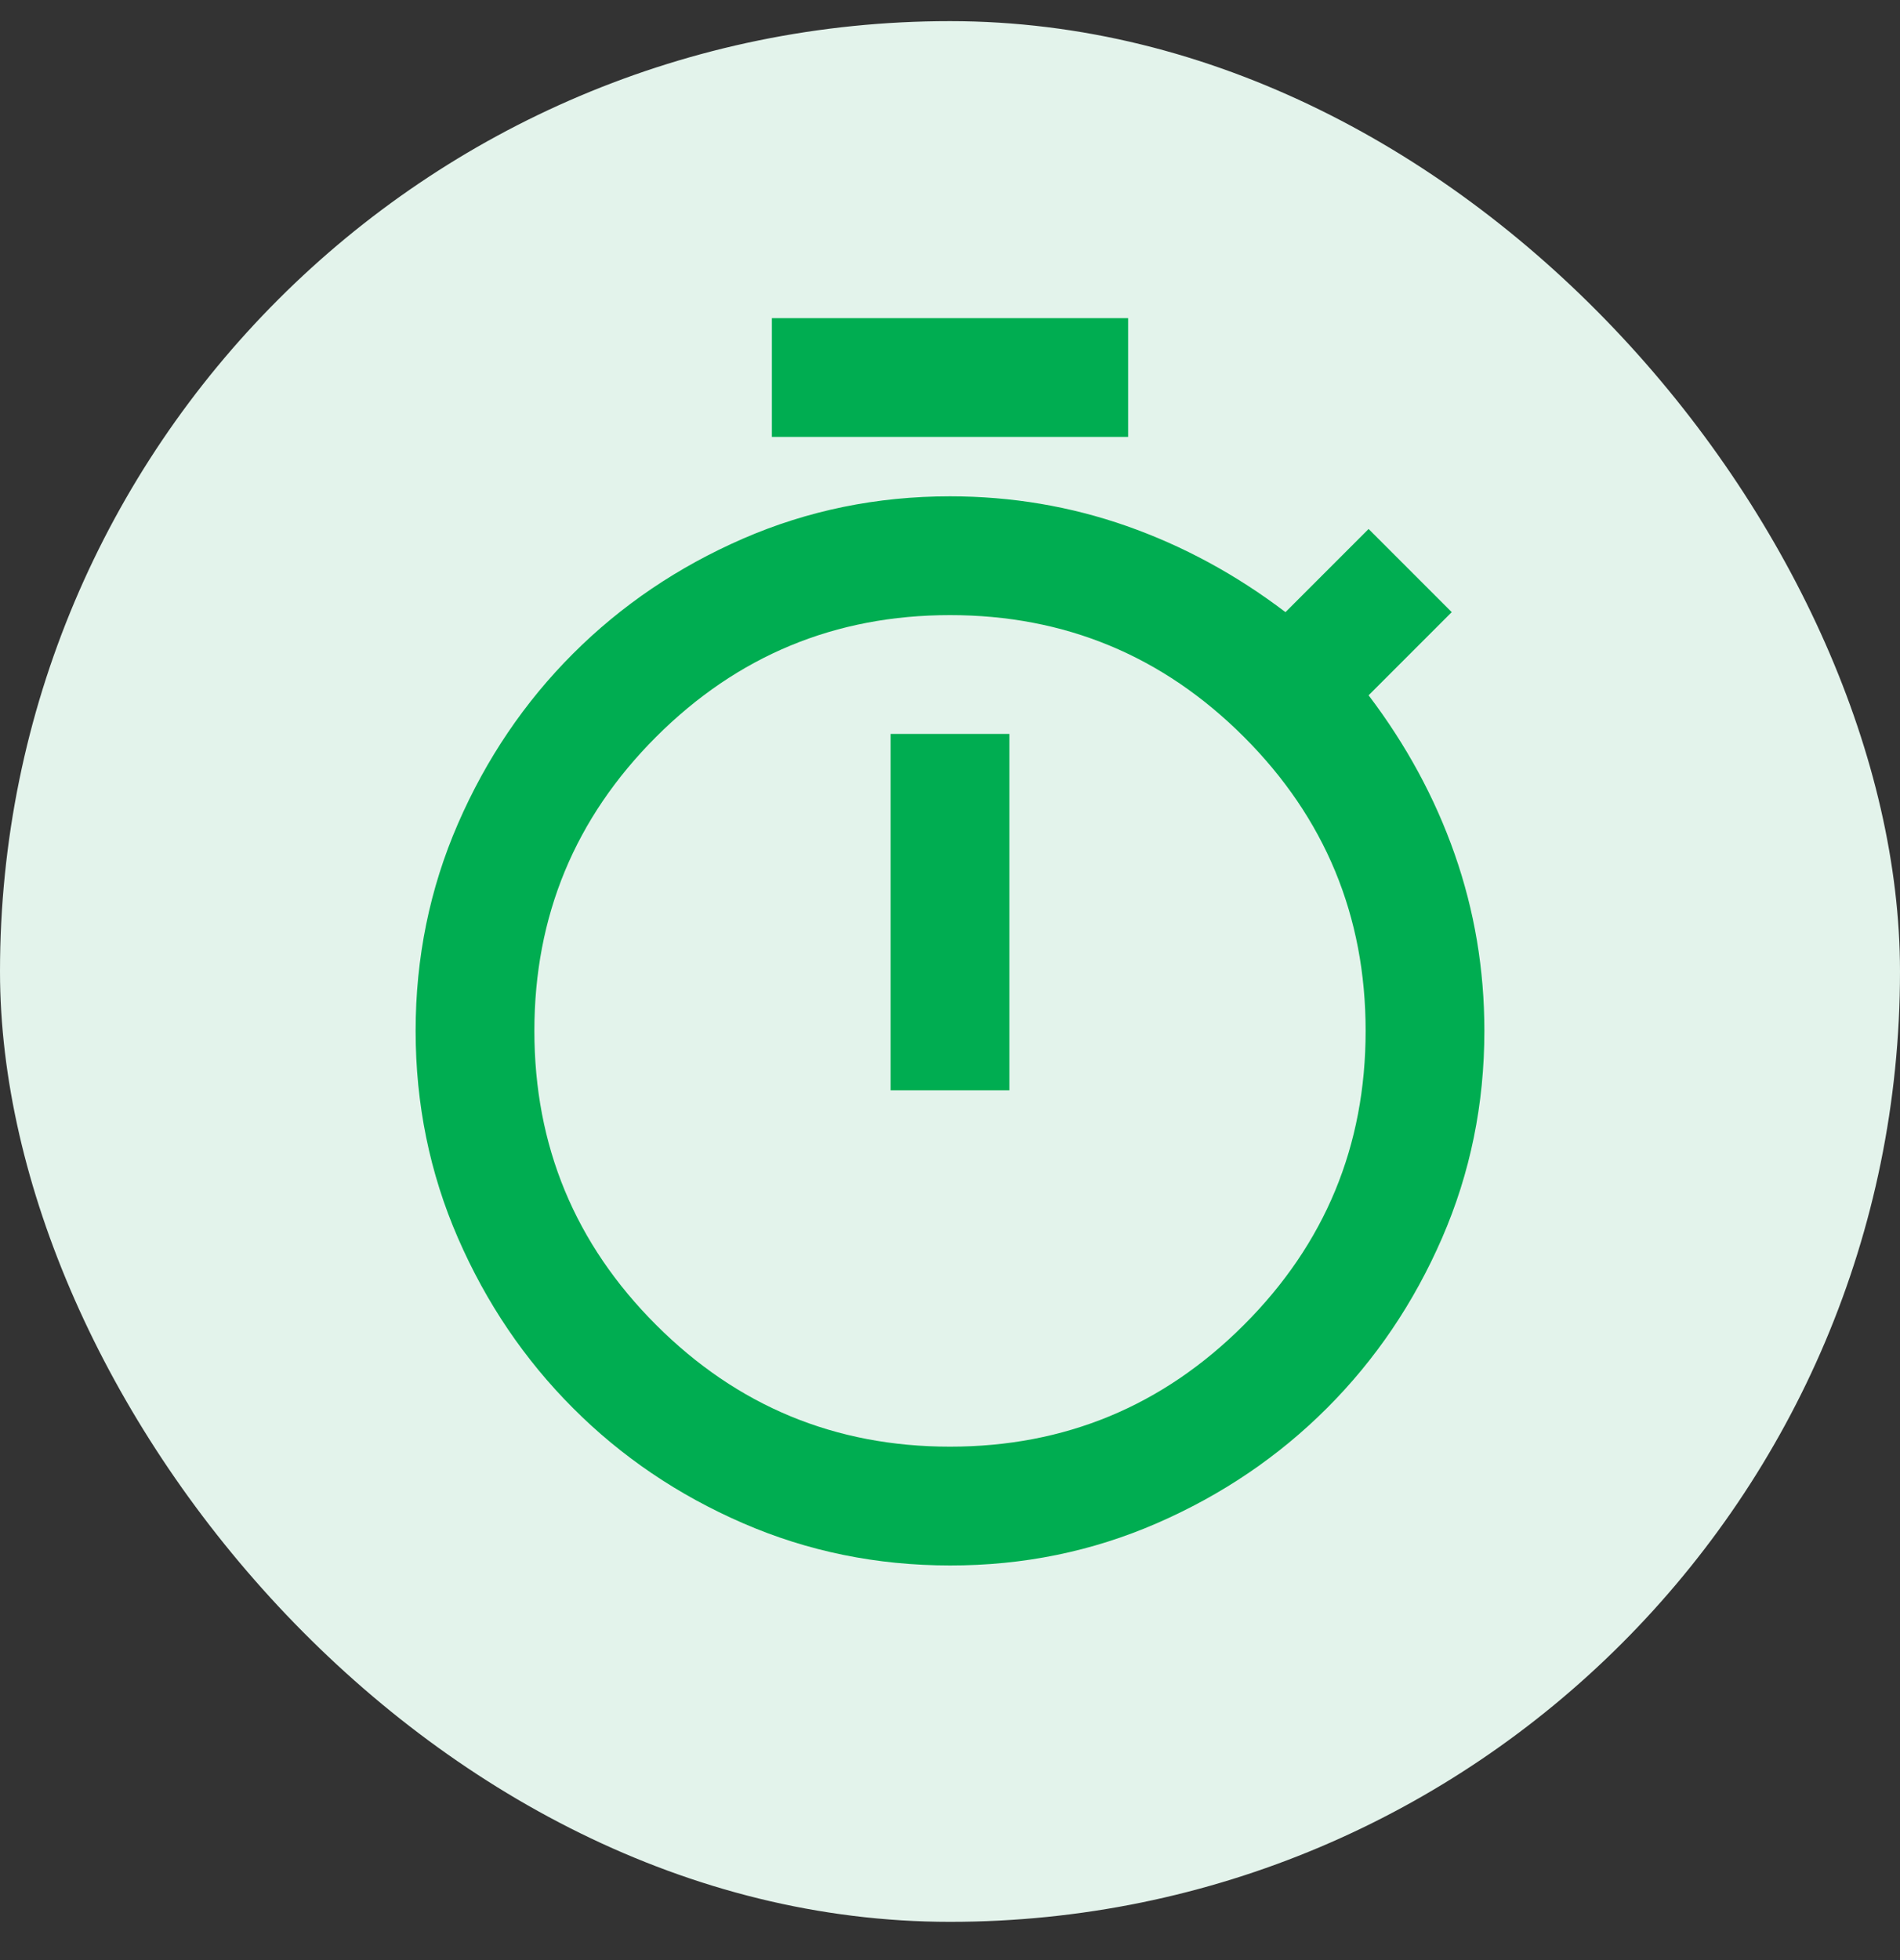
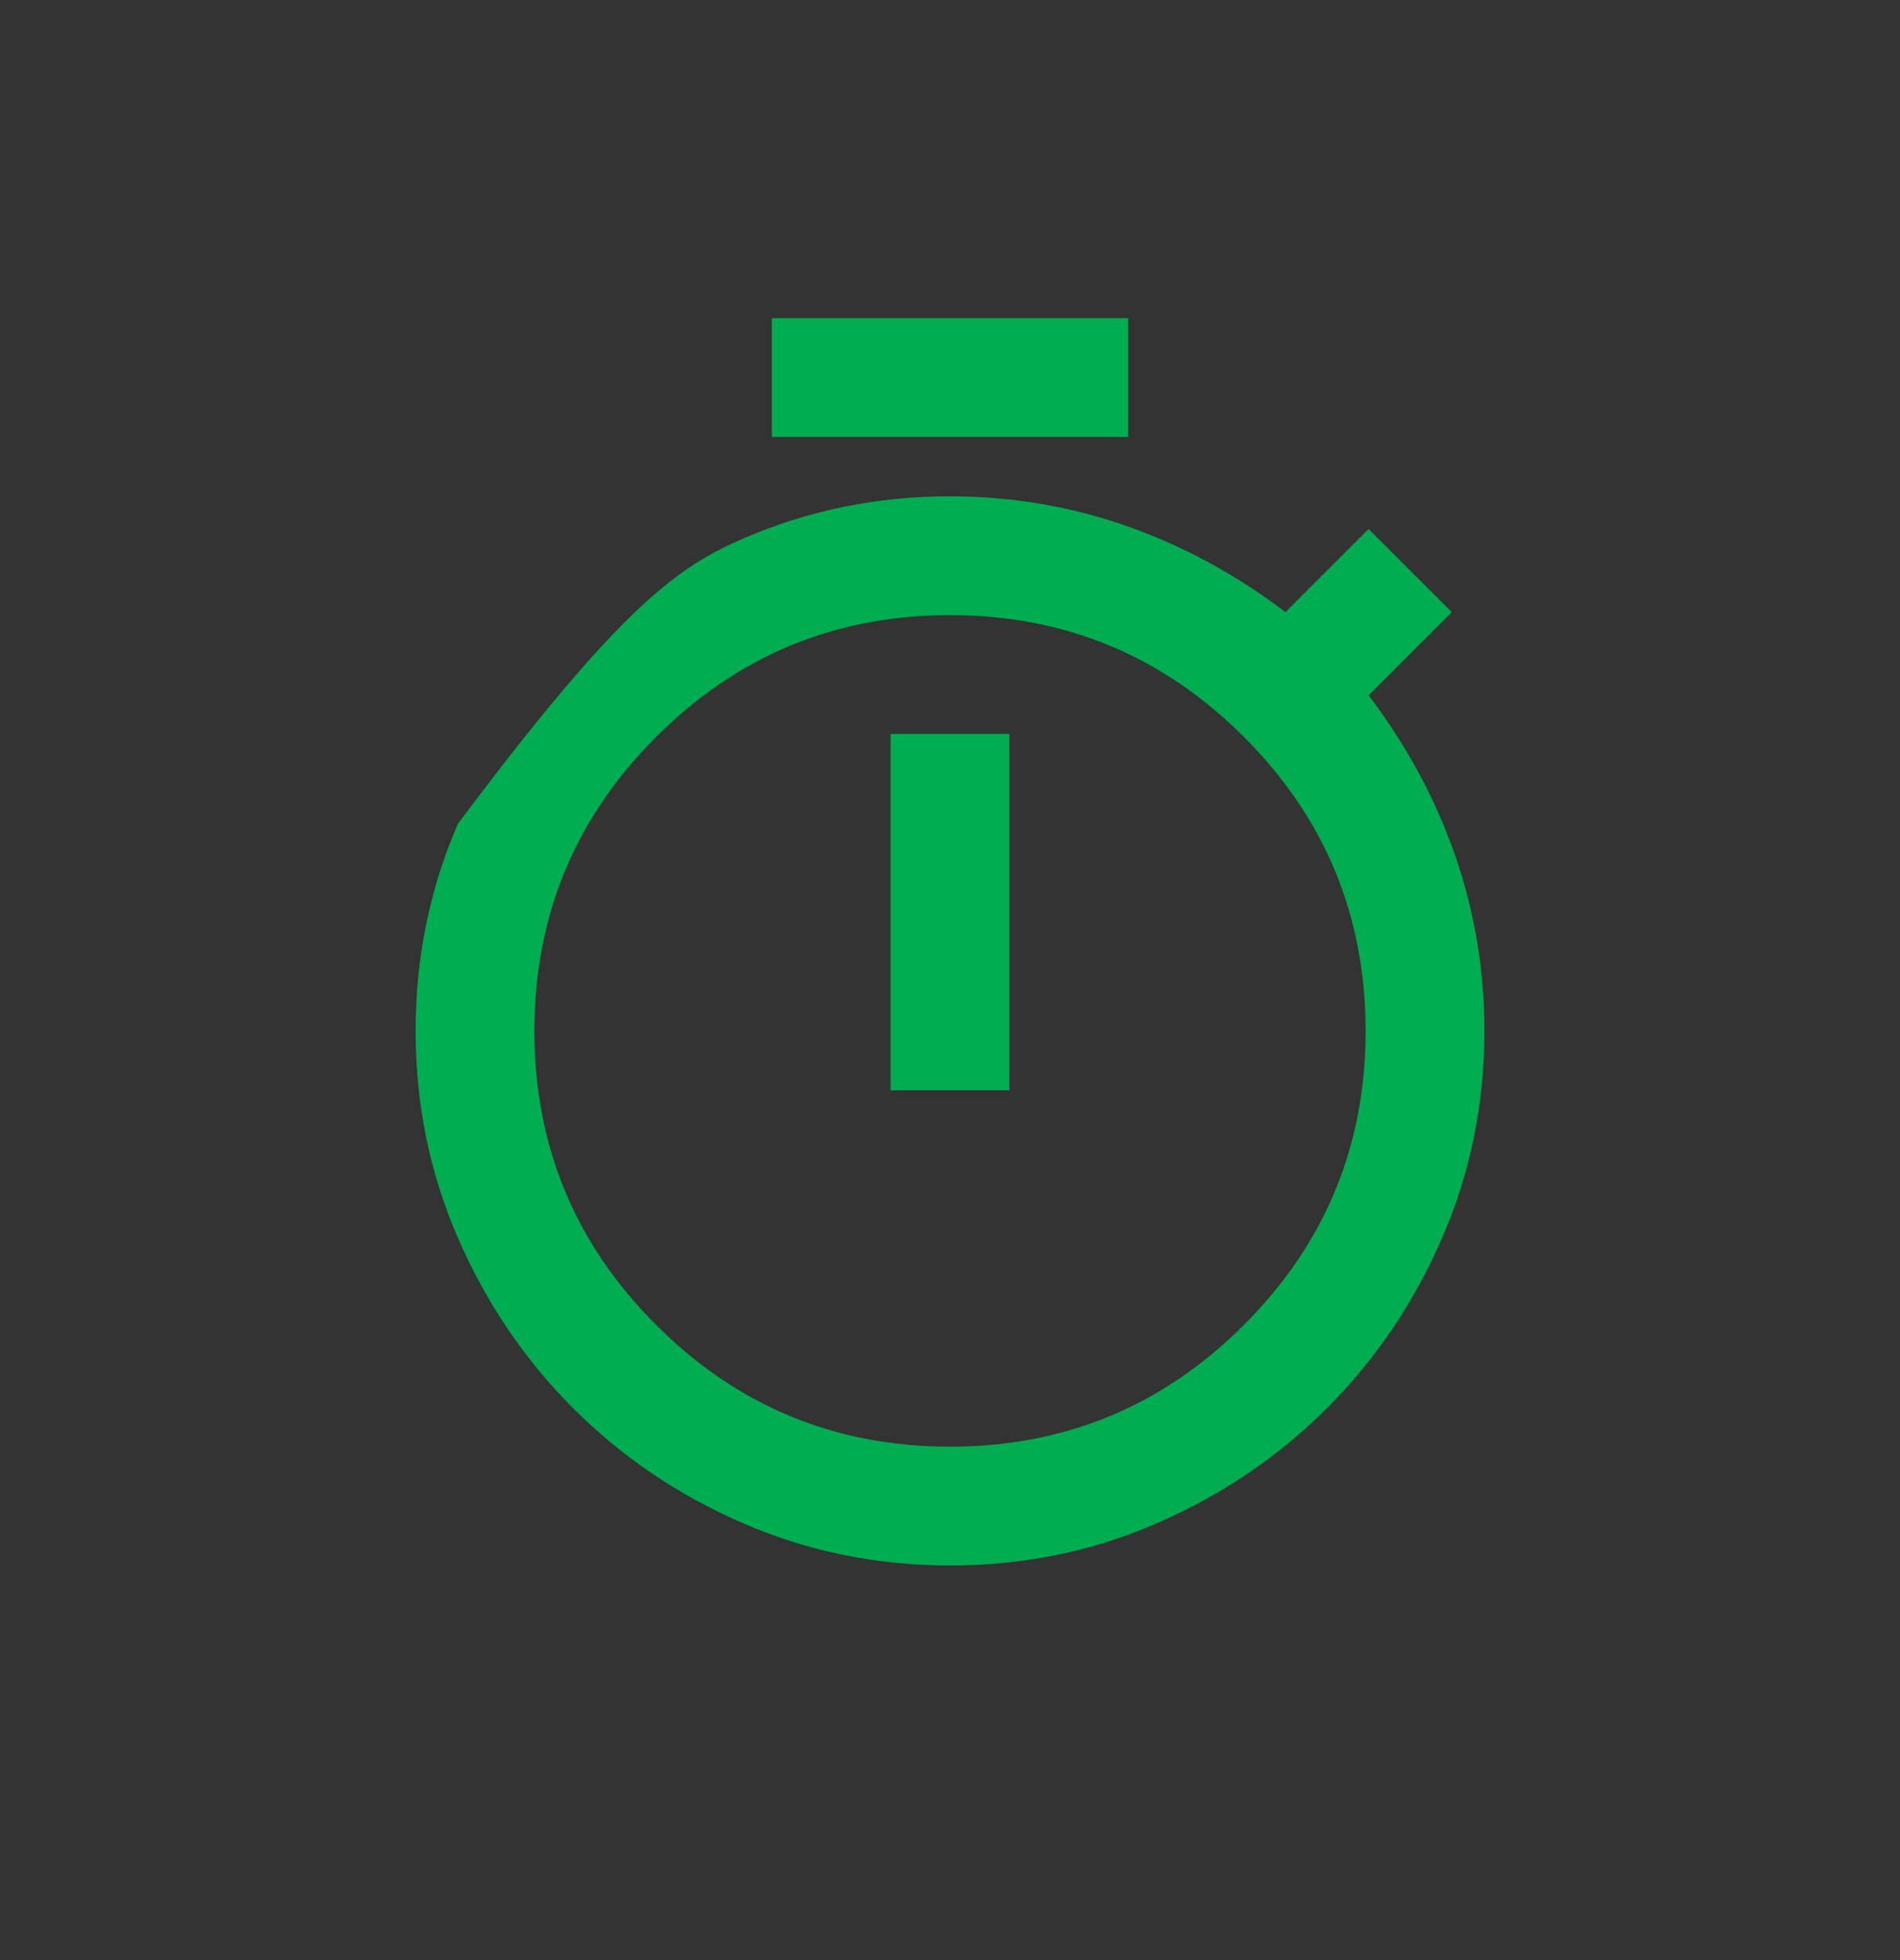
<svg xmlns="http://www.w3.org/2000/svg" fill="none" viewBox="0 0 32 33" height="33" width="32">
  <rect x="0" y="0" width="32" height="33" fill="#333333" stroke="none" />
-   <rect fill="#E3F3EB" rx="16" height="32" width="32" y="0.356" />
-   <path fill="#00AD51" d="M13 7.356V5.356H19V7.356H13ZM15 18.356H17V12.356H15V18.356ZM16 26.356C14.767 26.356 13.604 26.119 12.512 25.644C11.42 25.17 10.466 24.524 9.65 23.706C8.834 22.889 8.188 21.935 7.713 20.843C7.238 19.752 7 18.59 7 17.356C7 16.123 7.238 14.96 7.713 13.868C8.188 12.776 8.834 11.822 9.65 11.006C10.466 10.19 11.42 9.545 12.513 9.069C13.606 8.594 14.768 8.356 16 8.356C17.033 8.356 18.025 8.523 18.975 8.856C19.925 9.19 20.817 9.673 21.65 10.306L23.05 8.906L24.45 10.306L23.05 11.706C23.683 12.54 24.167 13.431 24.5 14.381C24.833 15.331 25 16.323 25 17.356C25 18.59 24.762 19.752 24.287 20.844C23.812 21.936 23.166 22.89 22.35 23.706C21.534 24.522 20.58 25.168 19.487 25.644C18.394 26.12 17.232 26.358 16 26.356ZM16 24.356C17.933 24.356 19.583 23.673 20.95 22.306C22.317 20.94 23 19.29 23 17.356C23 15.423 22.317 13.773 20.95 12.406C19.583 11.04 17.933 10.356 16 10.356C14.067 10.356 12.417 11.04 11.05 12.406C9.683 13.773 9 15.423 9 17.356C9 19.29 9.683 20.94 11.05 22.306C12.417 23.673 14.067 24.356 16 24.356Z" />
+   <path fill="#00AD51" d="M13 7.356V5.356H19V7.356H13ZM15 18.356H17V12.356H15V18.356ZM16 26.356C14.767 26.356 13.604 26.119 12.512 25.644C11.42 25.17 10.466 24.524 9.65 23.706C8.834 22.889 8.188 21.935 7.713 20.843C7.238 19.752 7 18.59 7 17.356C7 16.123 7.238 14.96 7.713 13.868C10.466 10.19 11.42 9.545 12.513 9.069C13.606 8.594 14.768 8.356 16 8.356C17.033 8.356 18.025 8.523 18.975 8.856C19.925 9.19 20.817 9.673 21.65 10.306L23.05 8.906L24.45 10.306L23.05 11.706C23.683 12.54 24.167 13.431 24.5 14.381C24.833 15.331 25 16.323 25 17.356C25 18.59 24.762 19.752 24.287 20.844C23.812 21.936 23.166 22.89 22.35 23.706C21.534 24.522 20.58 25.168 19.487 25.644C18.394 26.12 17.232 26.358 16 26.356ZM16 24.356C17.933 24.356 19.583 23.673 20.95 22.306C22.317 20.94 23 19.29 23 17.356C23 15.423 22.317 13.773 20.95 12.406C19.583 11.04 17.933 10.356 16 10.356C14.067 10.356 12.417 11.04 11.05 12.406C9.683 13.773 9 15.423 9 17.356C9 19.29 9.683 20.94 11.05 22.306C12.417 23.673 14.067 24.356 16 24.356Z" />
</svg>